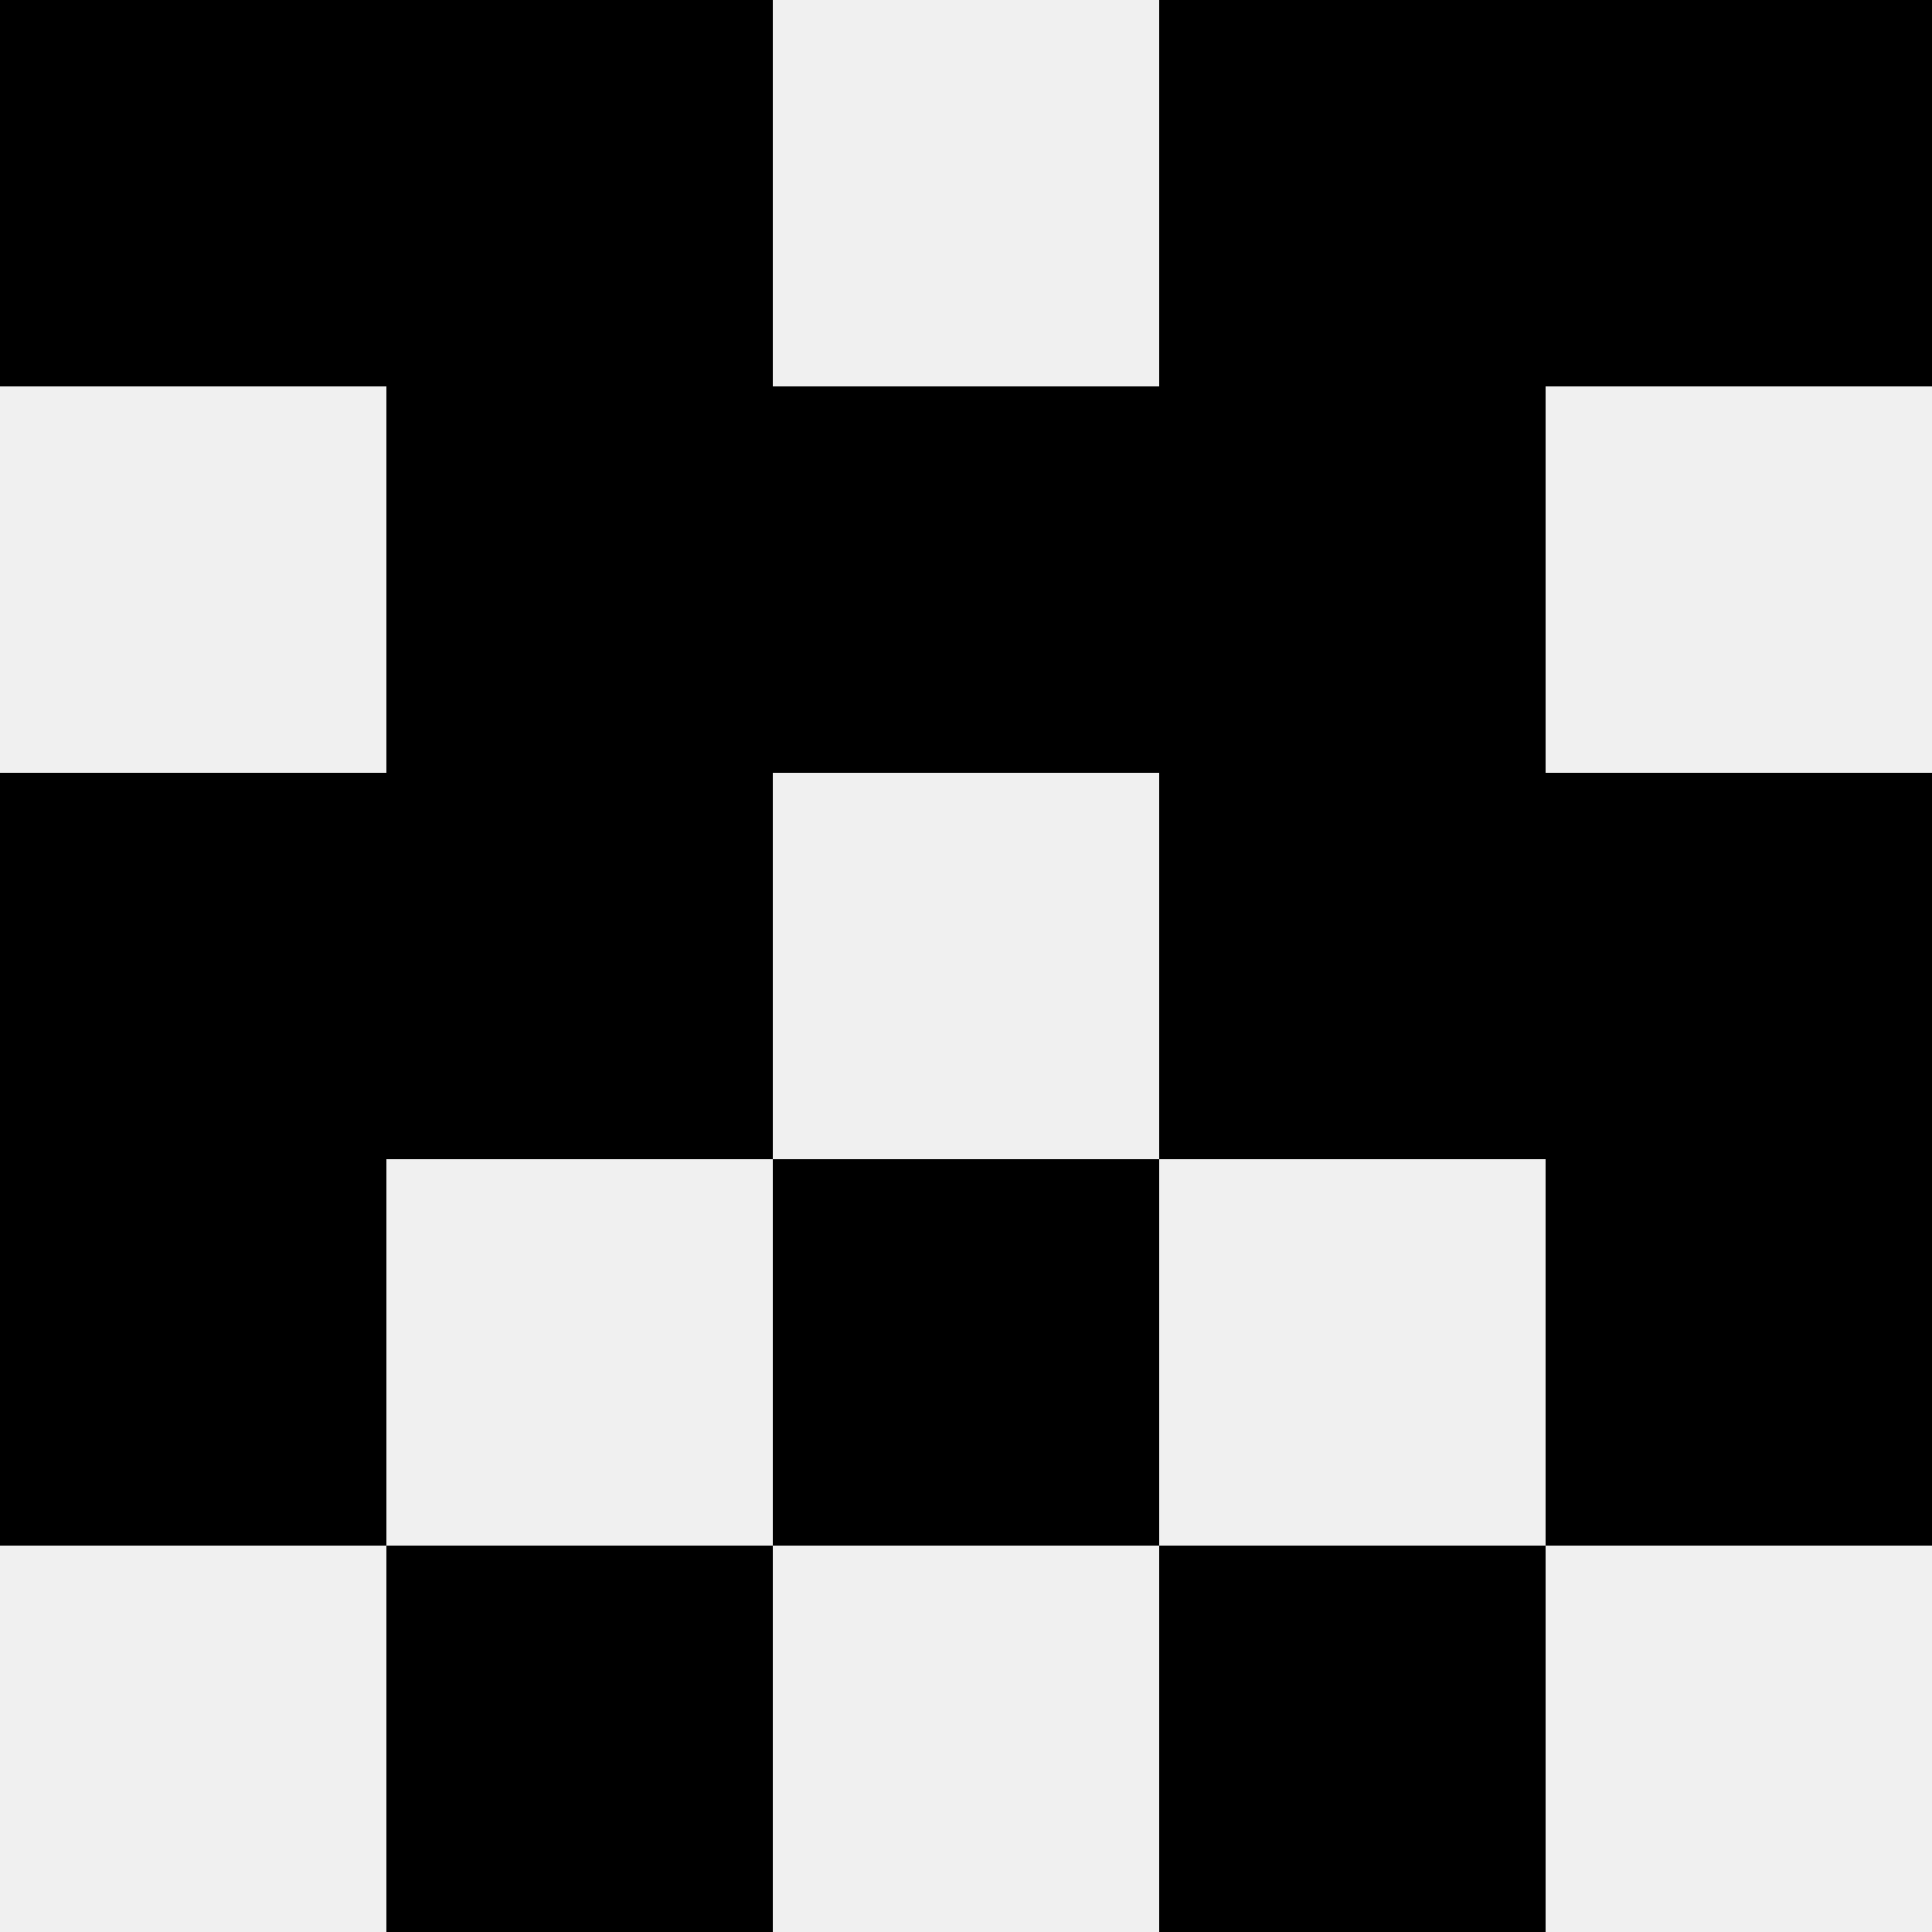
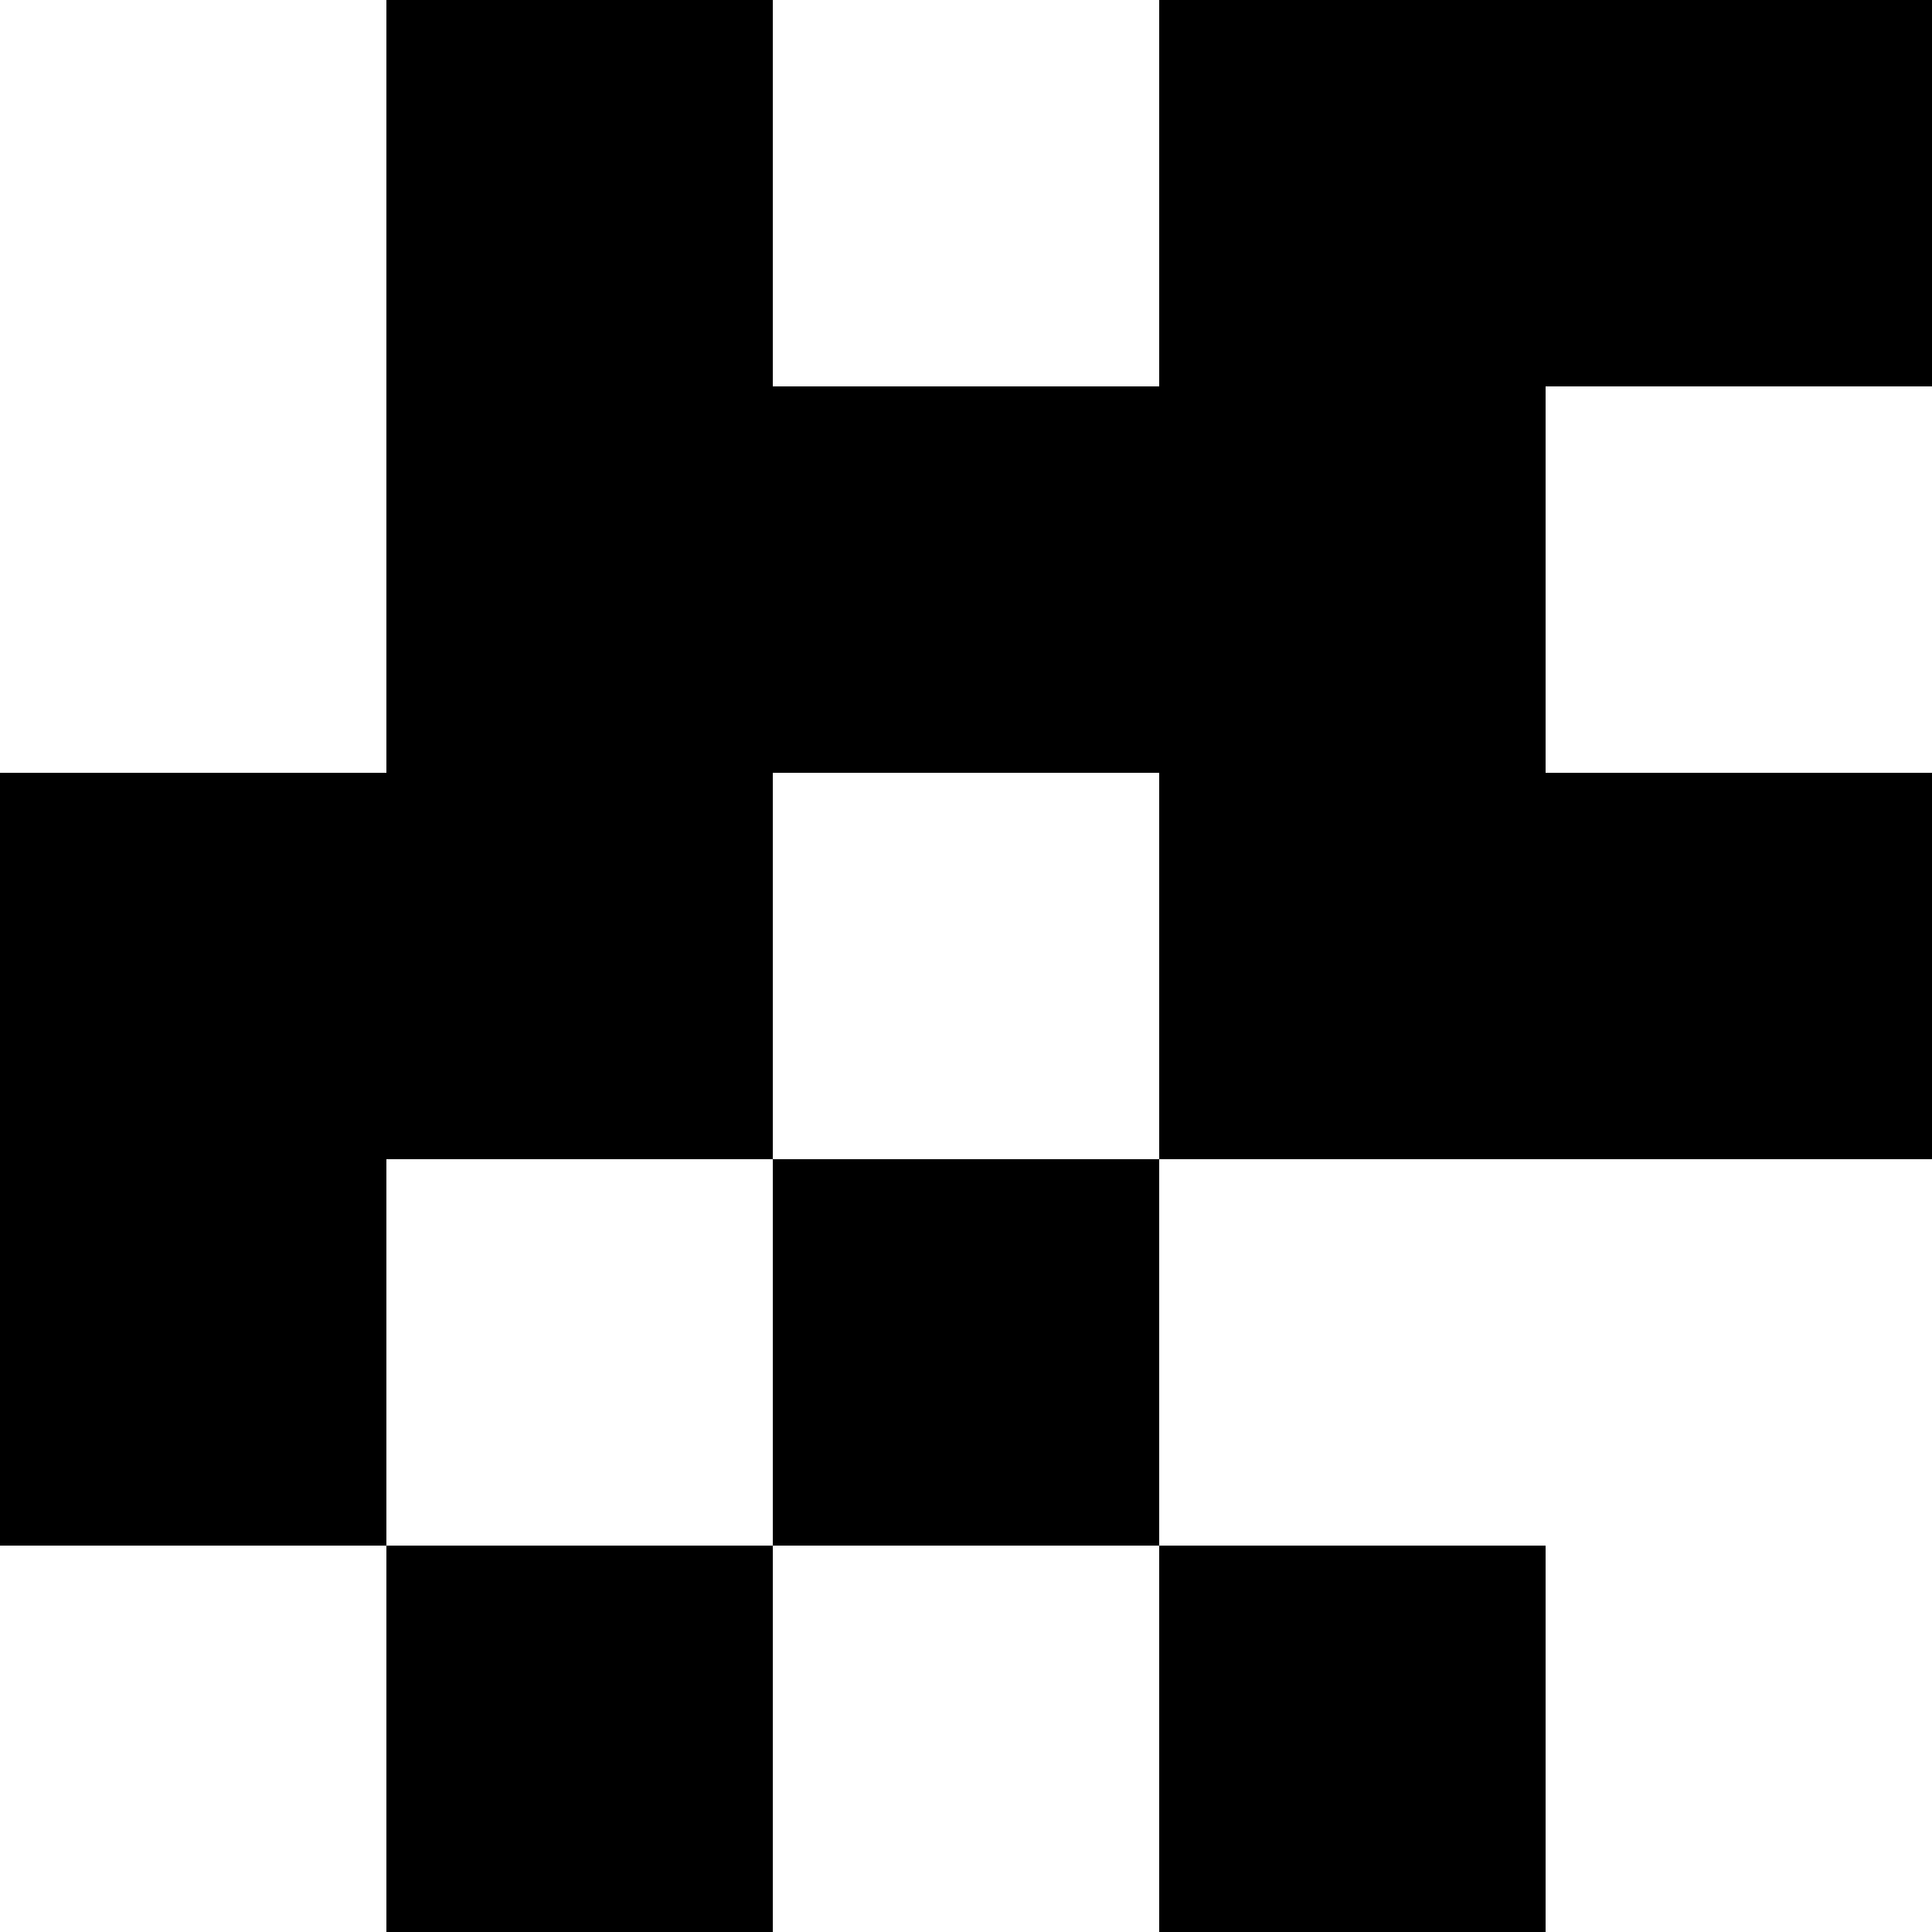
<svg xmlns="http://www.w3.org/2000/svg" width="80" height="80">
-   <rect width="100%" height="100%" fill="#f0f0f0" />
-   <rect x="0" y="0" width="16" height="16" fill="hsl(142, 70%, 50%)" />
  <rect x="64" y="0" width="16" height="16" fill="hsl(142, 70%, 50%)" />
  <rect x="16" y="0" width="16" height="16" fill="hsl(142, 70%, 50%)" />
  <rect x="48" y="0" width="16" height="16" fill="hsl(142, 70%, 50%)" />
  <rect x="16" y="16" width="16" height="16" fill="hsl(142, 70%, 50%)" />
  <rect x="48" y="16" width="16" height="16" fill="hsl(142, 70%, 50%)" />
  <rect x="32" y="16" width="16" height="16" fill="hsl(142, 70%, 50%)" />
  <rect x="32" y="16" width="16" height="16" fill="hsl(142, 70%, 50%)" />
  <rect x="0" y="32" width="16" height="16" fill="hsl(142, 70%, 50%)" />
  <rect x="64" y="32" width="16" height="16" fill="hsl(142, 70%, 50%)" />
  <rect x="16" y="32" width="16" height="16" fill="hsl(142, 70%, 50%)" />
  <rect x="48" y="32" width="16" height="16" fill="hsl(142, 70%, 50%)" />
  <rect x="0" y="48" width="16" height="16" fill="hsl(142, 70%, 50%)" />
-   <rect x="64" y="48" width="16" height="16" fill="hsl(142, 70%, 50%)" />
  <rect x="32" y="48" width="16" height="16" fill="hsl(142, 70%, 50%)" />
  <rect x="32" y="48" width="16" height="16" fill="hsl(142, 70%, 50%)" />
  <rect x="16" y="64" width="16" height="16" fill="hsl(142, 70%, 50%)" />
  <rect x="48" y="64" width="16" height="16" fill="hsl(142, 70%, 50%)" />
</svg>